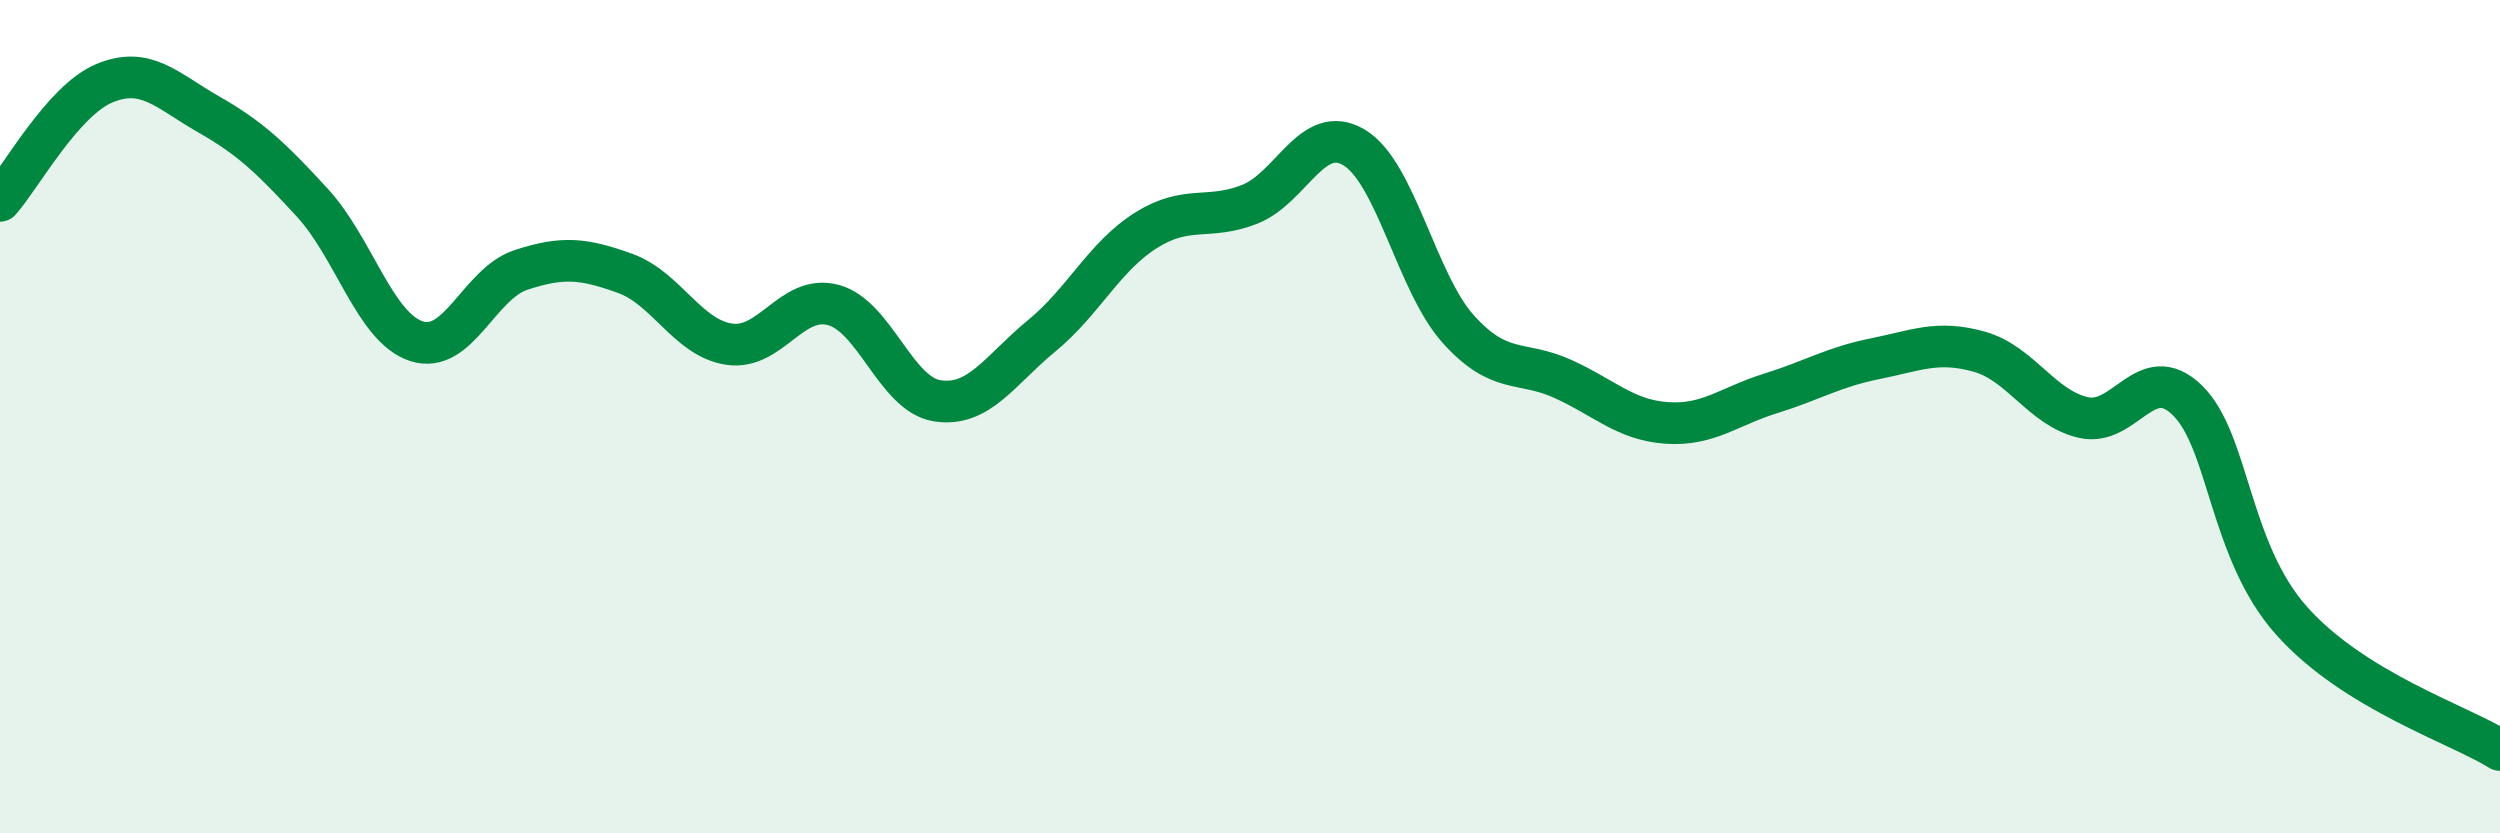
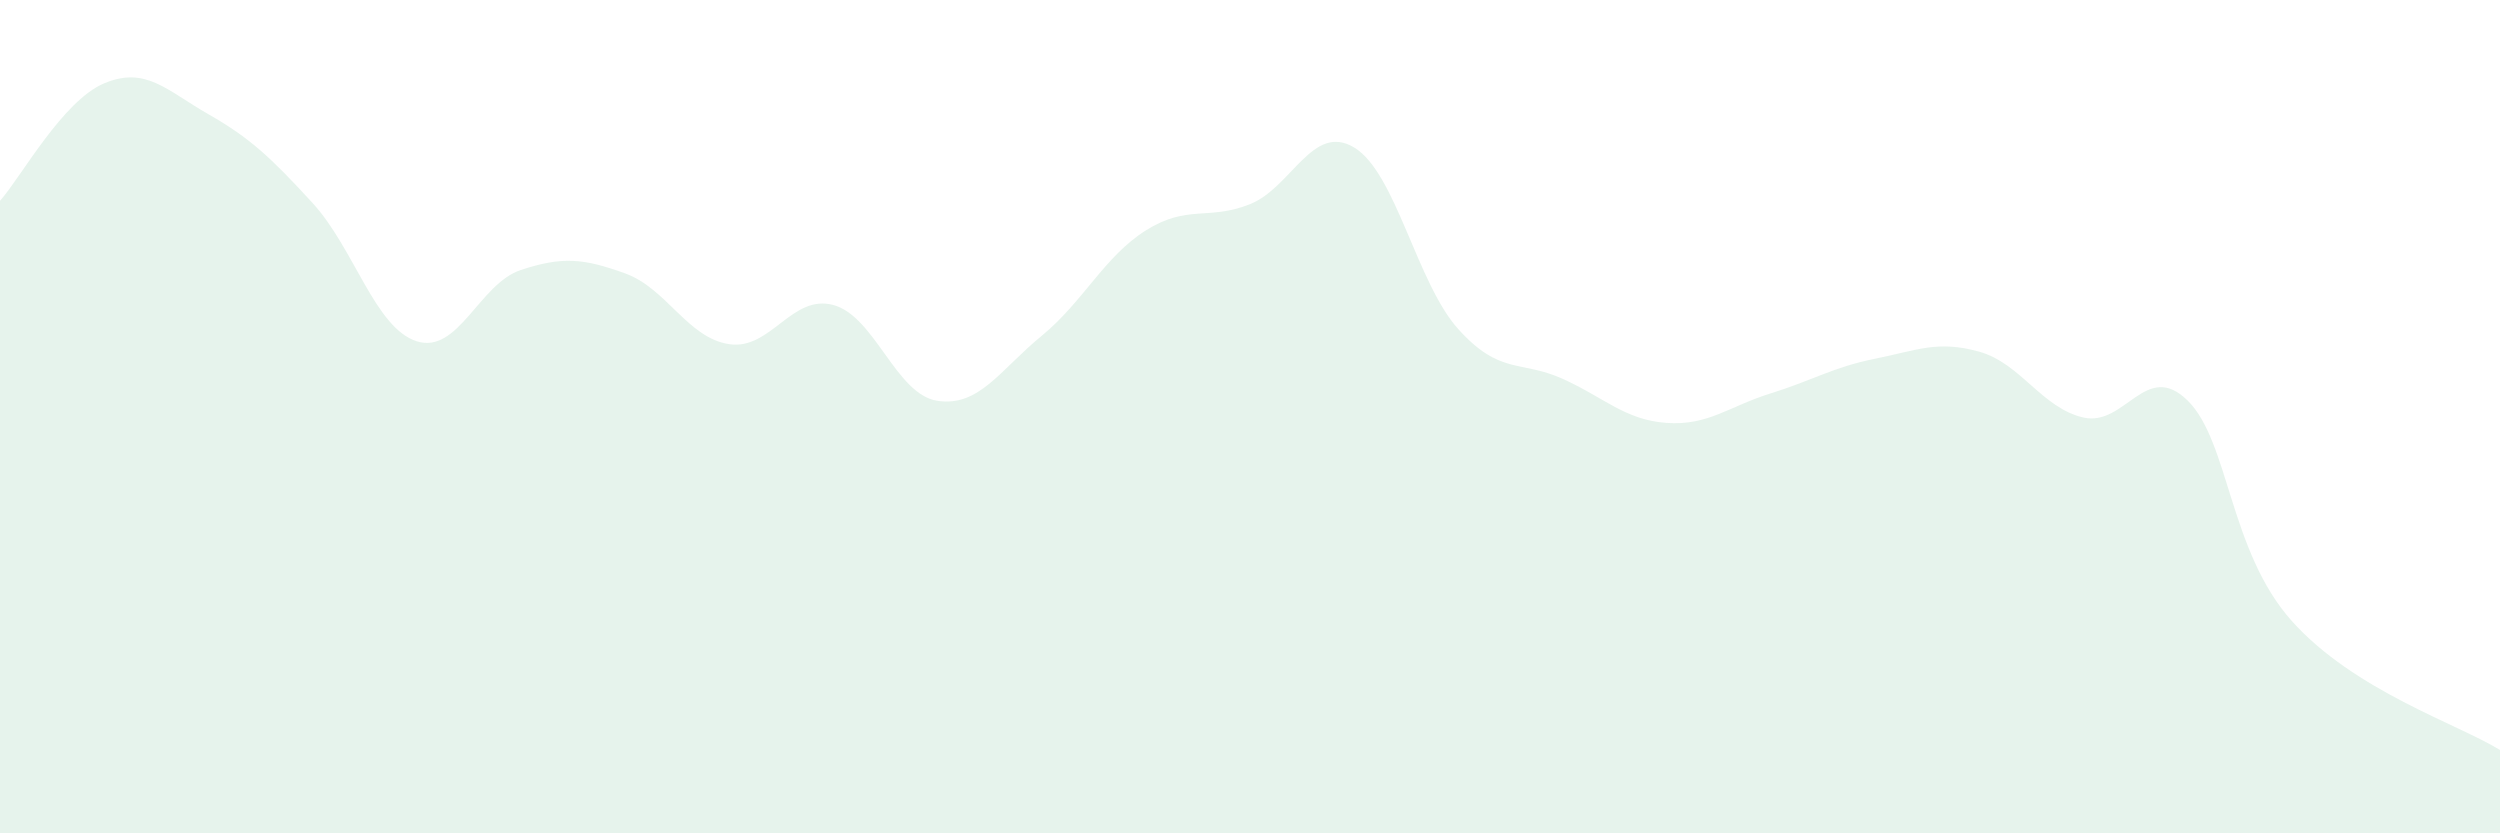
<svg xmlns="http://www.w3.org/2000/svg" width="60" height="20" viewBox="0 0 60 20">
  <path d="M 0,4.82 C 0.5,4.26 1.5,2.42 2.5,2 C 3.5,1.58 4,2.17 5,2.74 C 6,3.31 6.5,3.78 7.5,4.87 C 8.5,5.96 9,7.87 10,8.19 C 11,8.51 11.5,6.81 12.5,6.48 C 13.5,6.15 14,6.2 15,6.56 C 16,6.92 16.5,8.11 17.5,8.26 C 18.5,8.41 19,7.05 20,7.32 C 21,7.59 21.5,9.47 22.5,9.62 C 23.5,9.77 24,8.88 25,8.06 C 26,7.24 26.5,6.16 27.5,5.53 C 28.5,4.9 29,5.3 30,4.9 C 31,4.5 31.5,2.94 32.5,3.54 C 33.5,4.14 34,6.79 35,7.9 C 36,9.01 36.5,8.64 37.5,9.09 C 38.5,9.54 39,10.08 40,10.15 C 41,10.22 41.5,9.75 42.5,9.44 C 43.5,9.13 44,8.81 45,8.61 C 46,8.41 46.5,8.16 47.5,8.44 C 48.5,8.72 49,9.79 50,10.02 C 51,10.25 51.5,8.63 52.5,9.61 C 53.5,10.59 53.5,13.22 55,14.9 C 56.5,16.58 59,17.38 60,18L60 20L0 20Z" fill="#008740" opacity="0.1" stroke-linecap="round" stroke-linejoin="round" />
-   <path d="M 0,4.82 C 0.5,4.26 1.5,2.42 2.5,2 C 3.5,1.58 4,2.17 5,2.74 C 6,3.31 6.5,3.78 7.5,4.87 C 8.5,5.96 9,7.87 10,8.19 C 11,8.51 11.5,6.81 12.5,6.48 C 13.5,6.15 14,6.2 15,6.56 C 16,6.92 16.5,8.11 17.5,8.26 C 18.5,8.41 19,7.05 20,7.32 C 21,7.59 21.5,9.47 22.5,9.62 C 23.5,9.77 24,8.88 25,8.06 C 26,7.24 26.5,6.16 27.5,5.53 C 28.5,4.9 29,5.3 30,4.9 C 31,4.5 31.5,2.94 32.5,3.54 C 33.5,4.14 34,6.79 35,7.9 C 36,9.01 36.5,8.64 37.5,9.09 C 38.5,9.54 39,10.08 40,10.15 C 41,10.22 41.5,9.75 42.5,9.44 C 43.5,9.13 44,8.81 45,8.61 C 46,8.41 46.5,8.16 47.5,8.44 C 48.5,8.72 49,9.79 50,10.02 C 51,10.25 51.5,8.63 52.5,9.61 C 53.5,10.59 53.5,13.22 55,14.9 C 56.5,16.58 59,17.38 60,18" stroke="#008740" stroke-width="1" fill="none" stroke-linecap="round" stroke-linejoin="round" />
</svg>